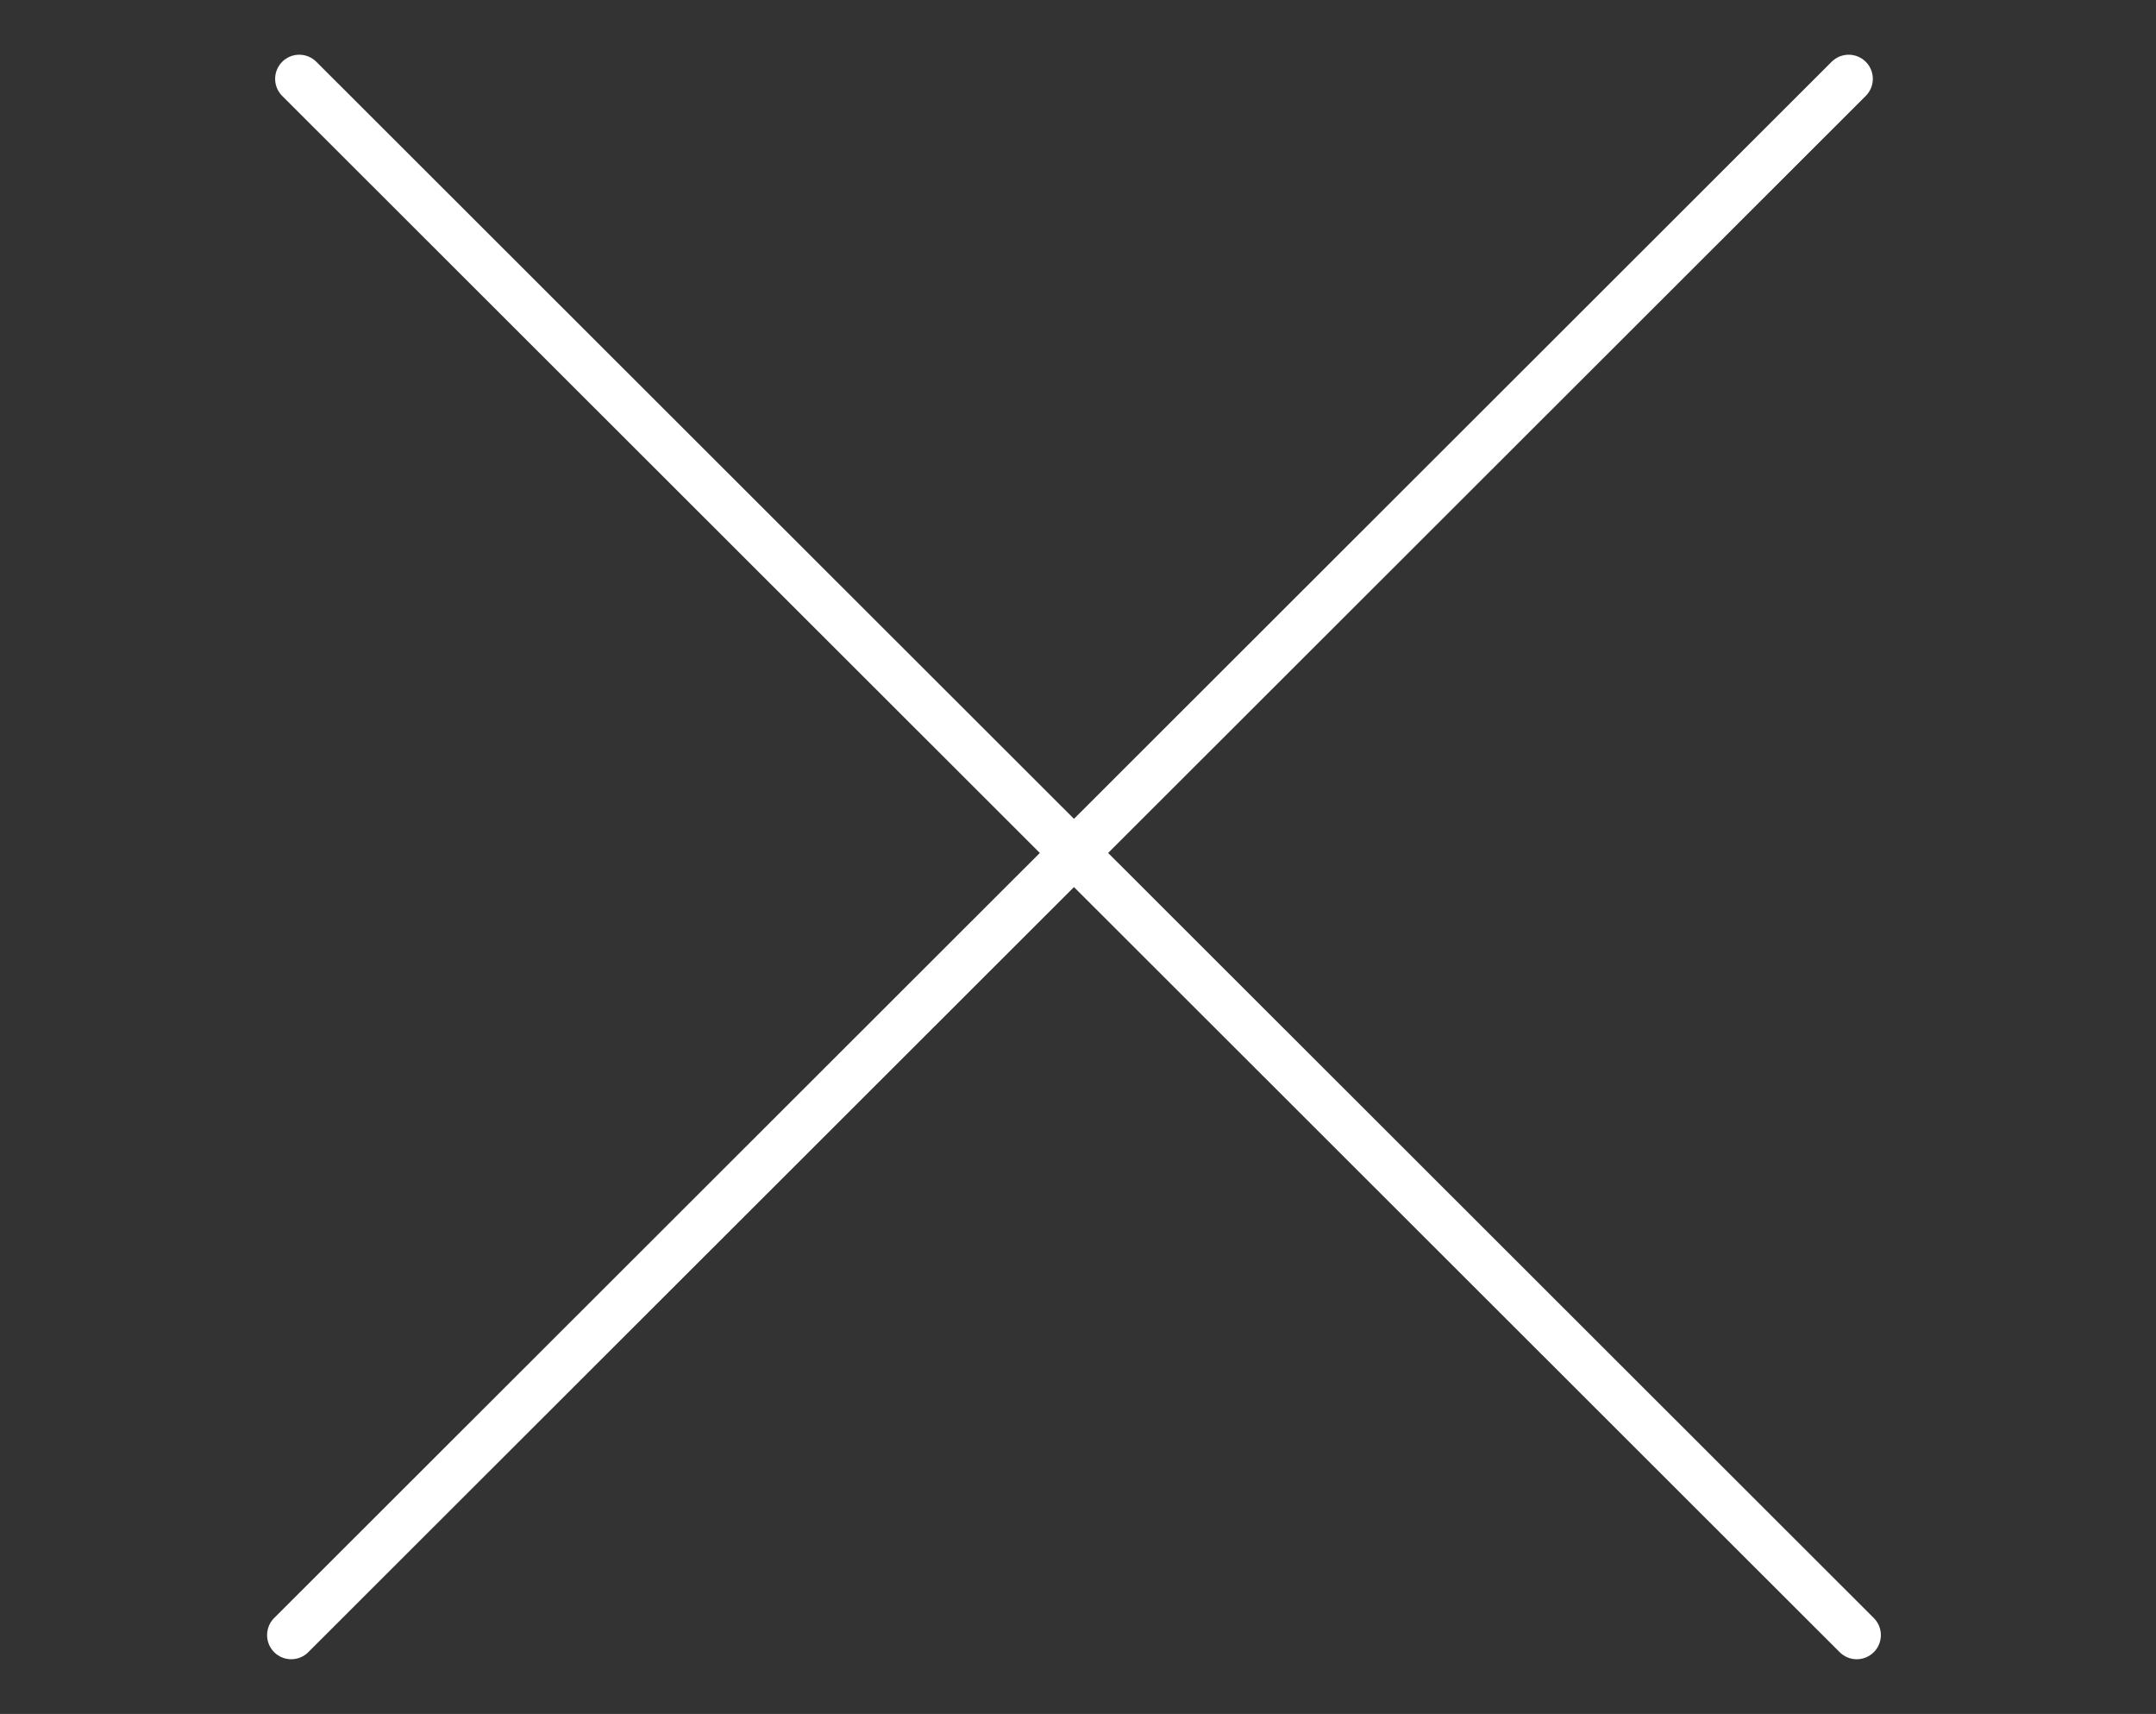
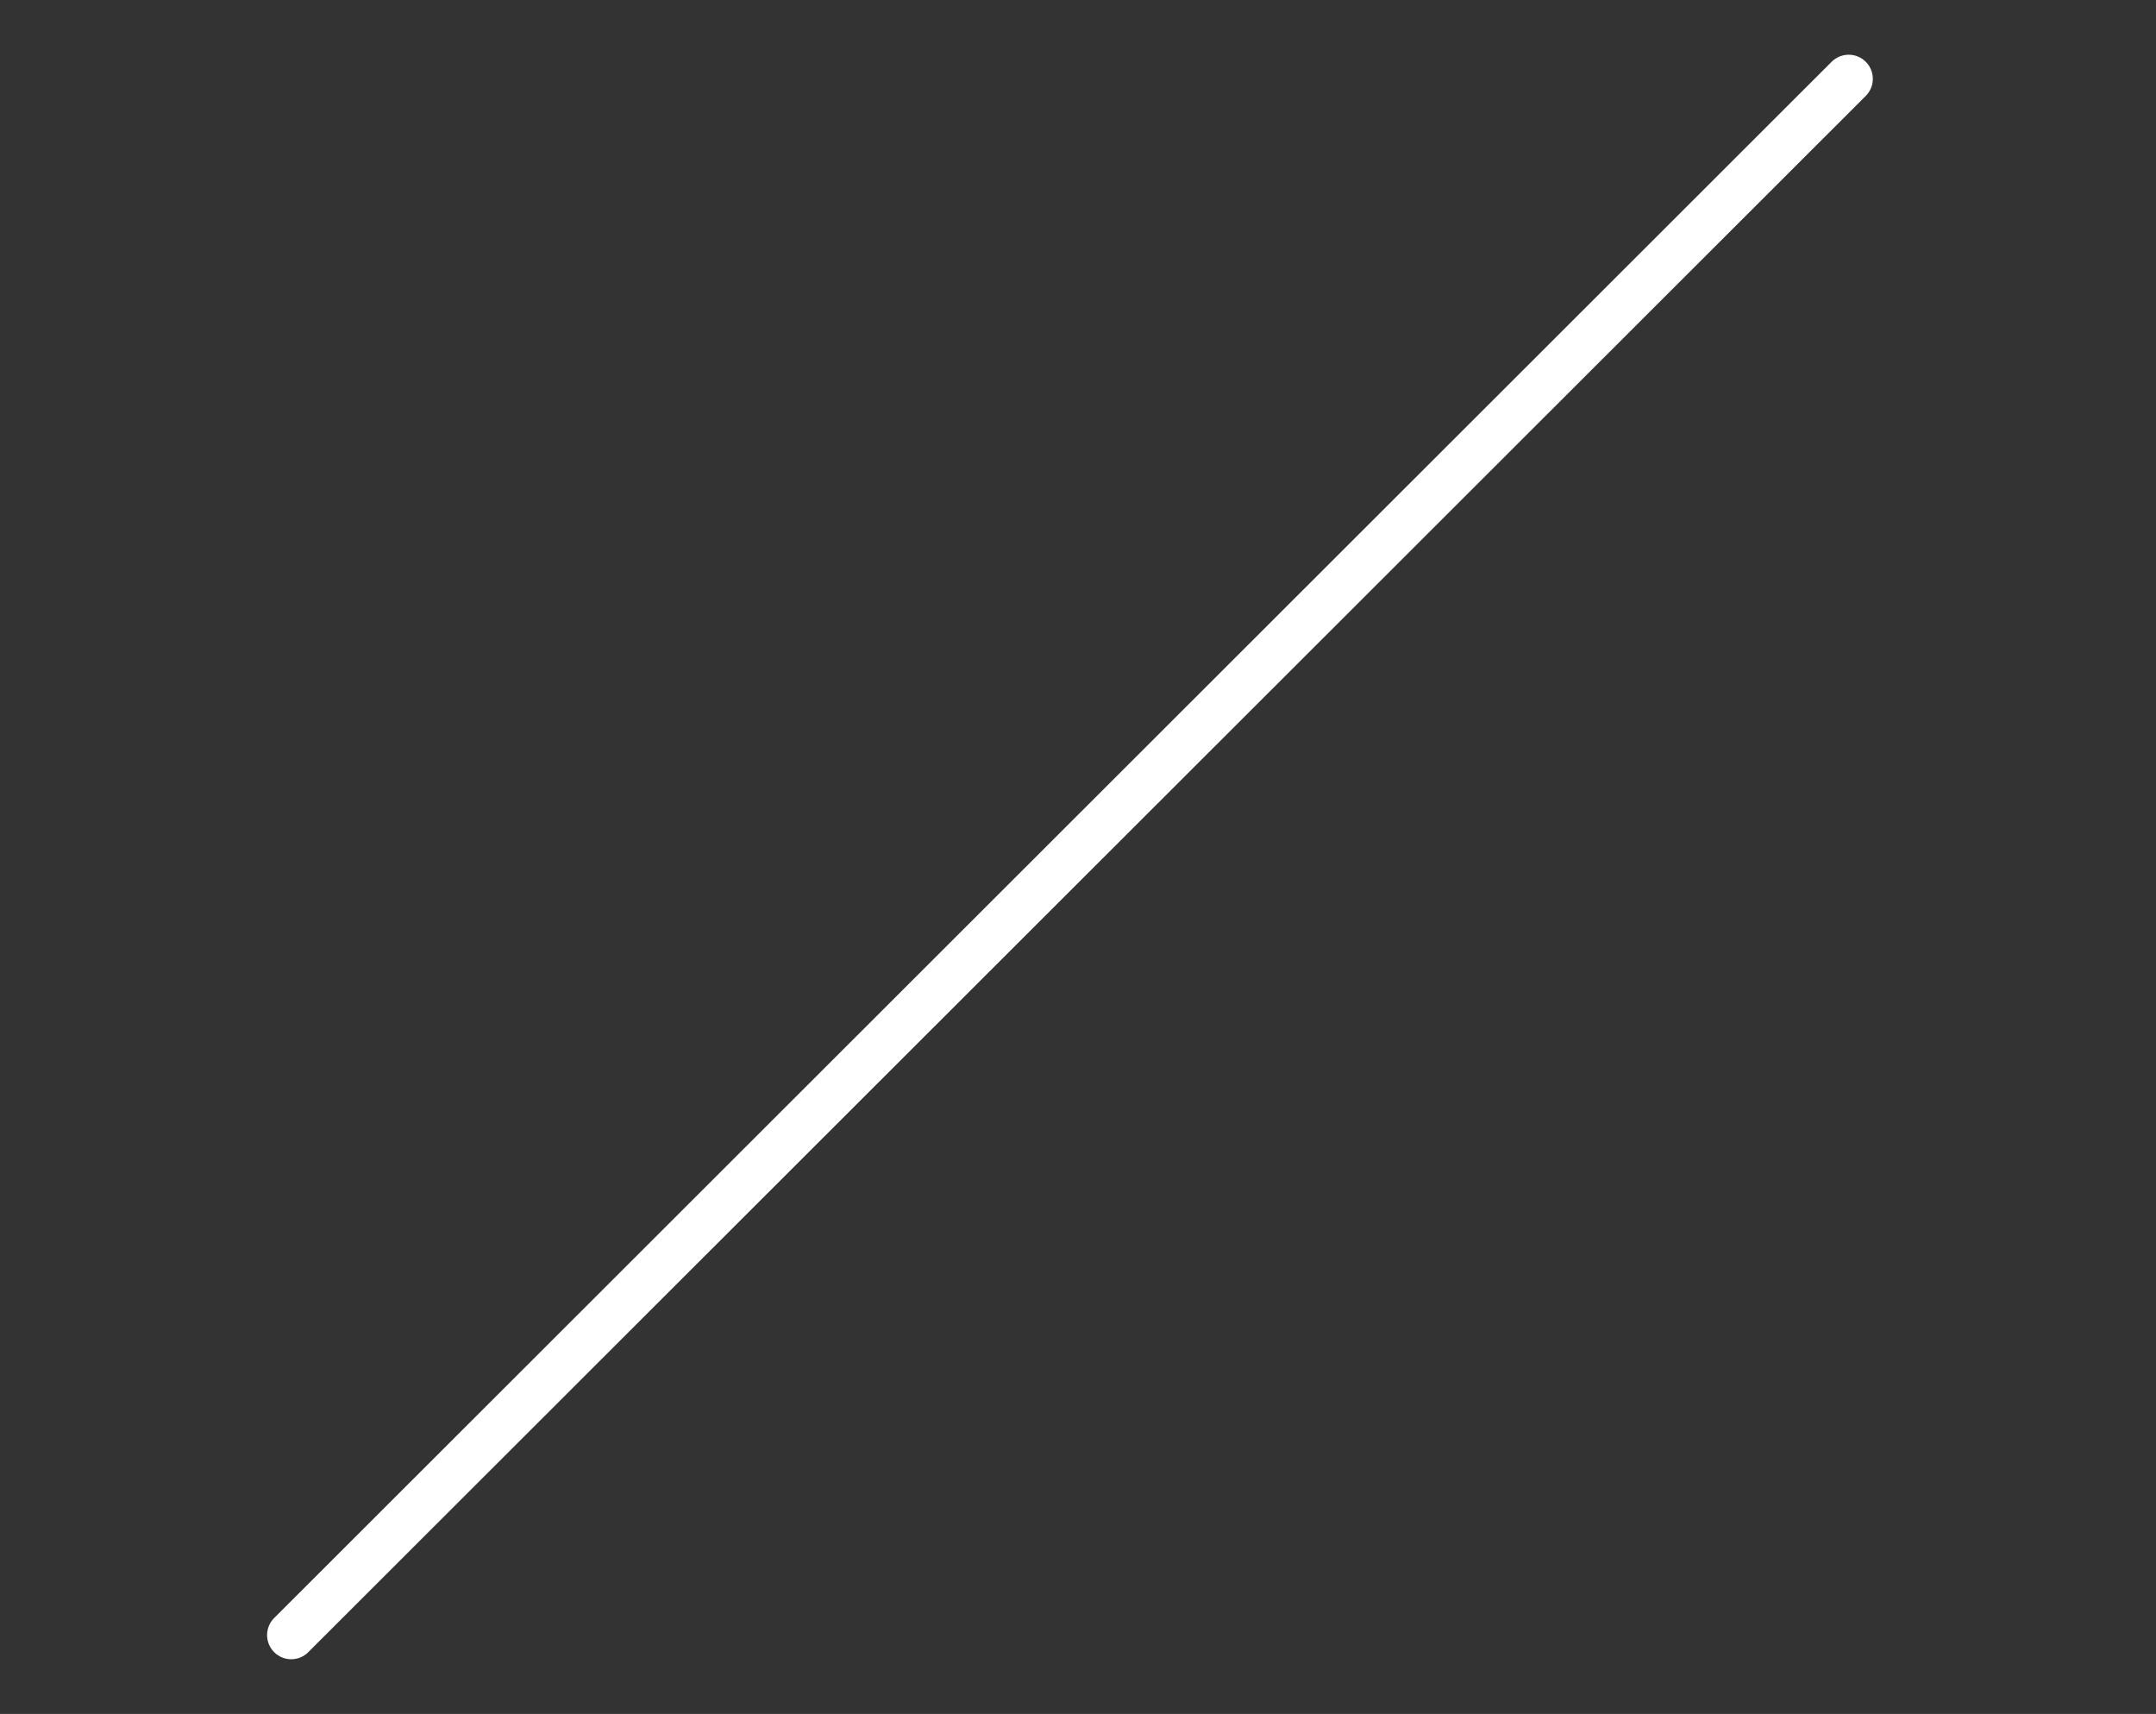
<svg xmlns="http://www.w3.org/2000/svg" version="1.1" id="Layer_1" x="0px" y="0px" viewBox="0 0 268 213" style="enable-background:new 0 0 268 213;" xml:space="preserve">
  <rect x="0" y="0" width="268" height="213" fill="#333333" stroke="none" />
  <style type="text/css">
	.st0{fill:#FFFFFF;stroke:#FFFFFF;stroke-width:6;stroke-linecap:round;stroke-miterlimit:10;}
</style>
  <title>X</title>
-   <line class="st0" x1="37.2" y1="9.8" x2="230.8" y2="203.2" />
  <line class="st0" x1="229.8" y1="9.8" x2="36.2" y2="203.2" />
</svg>